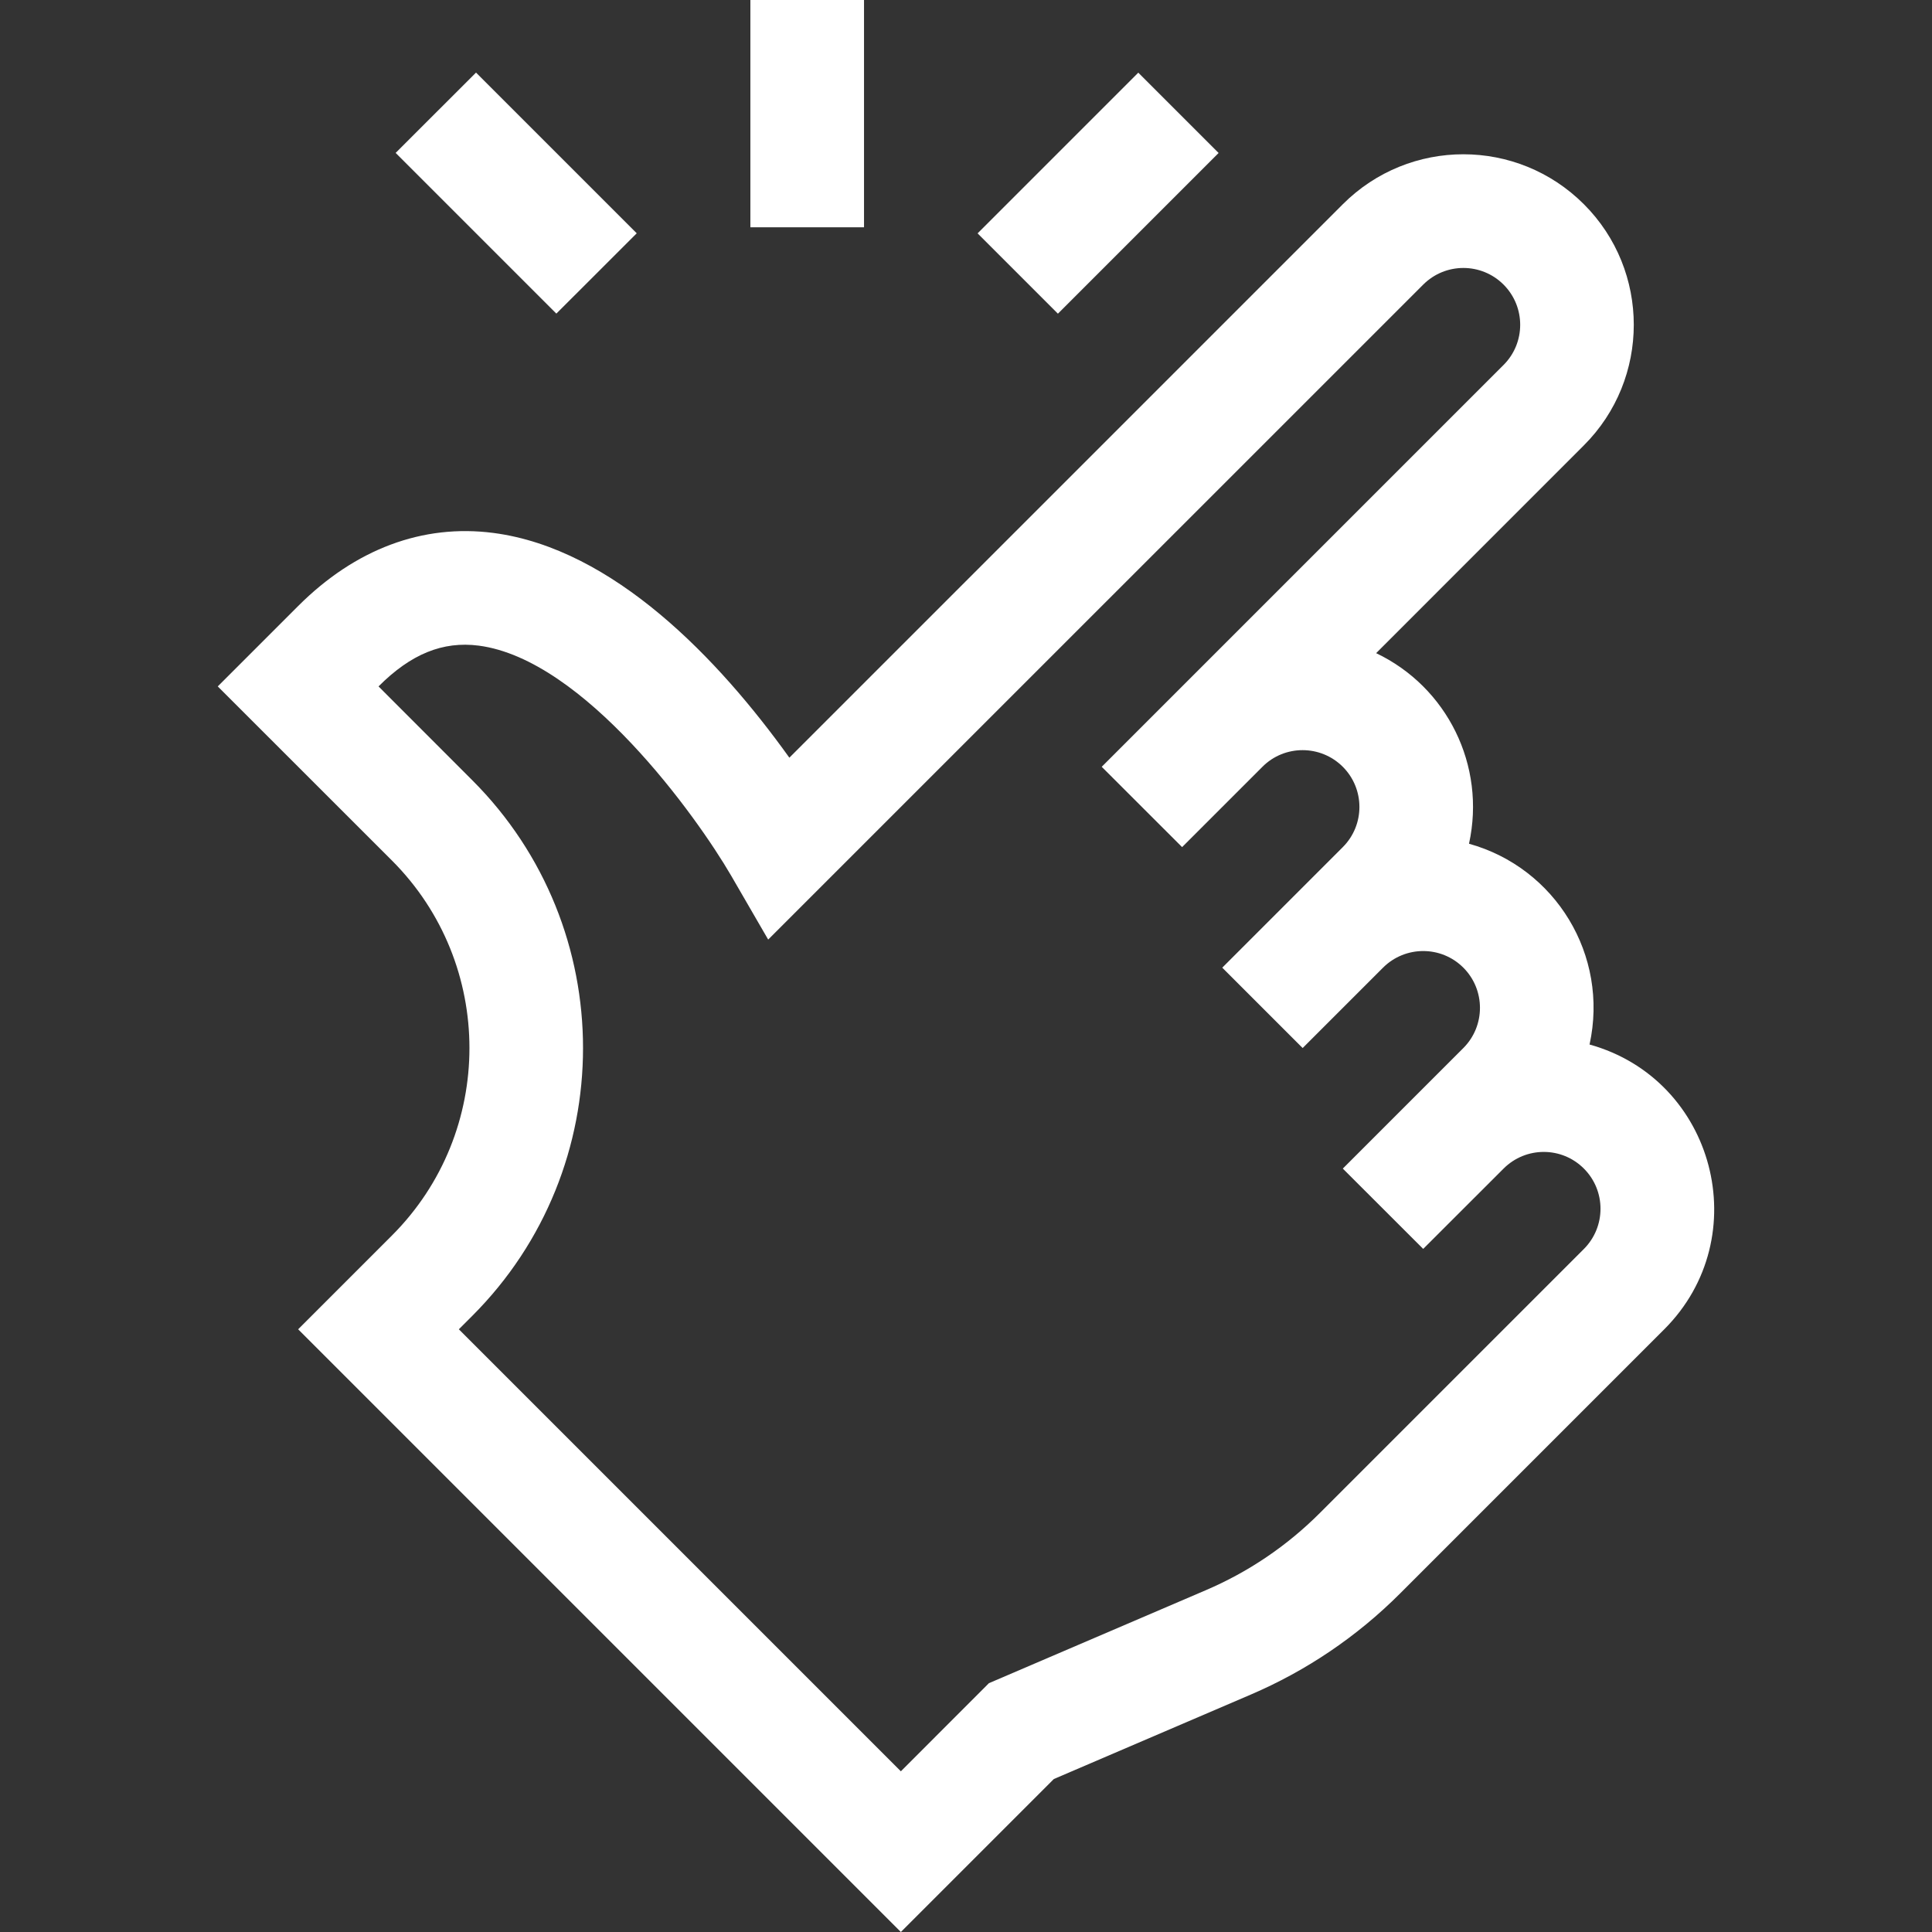
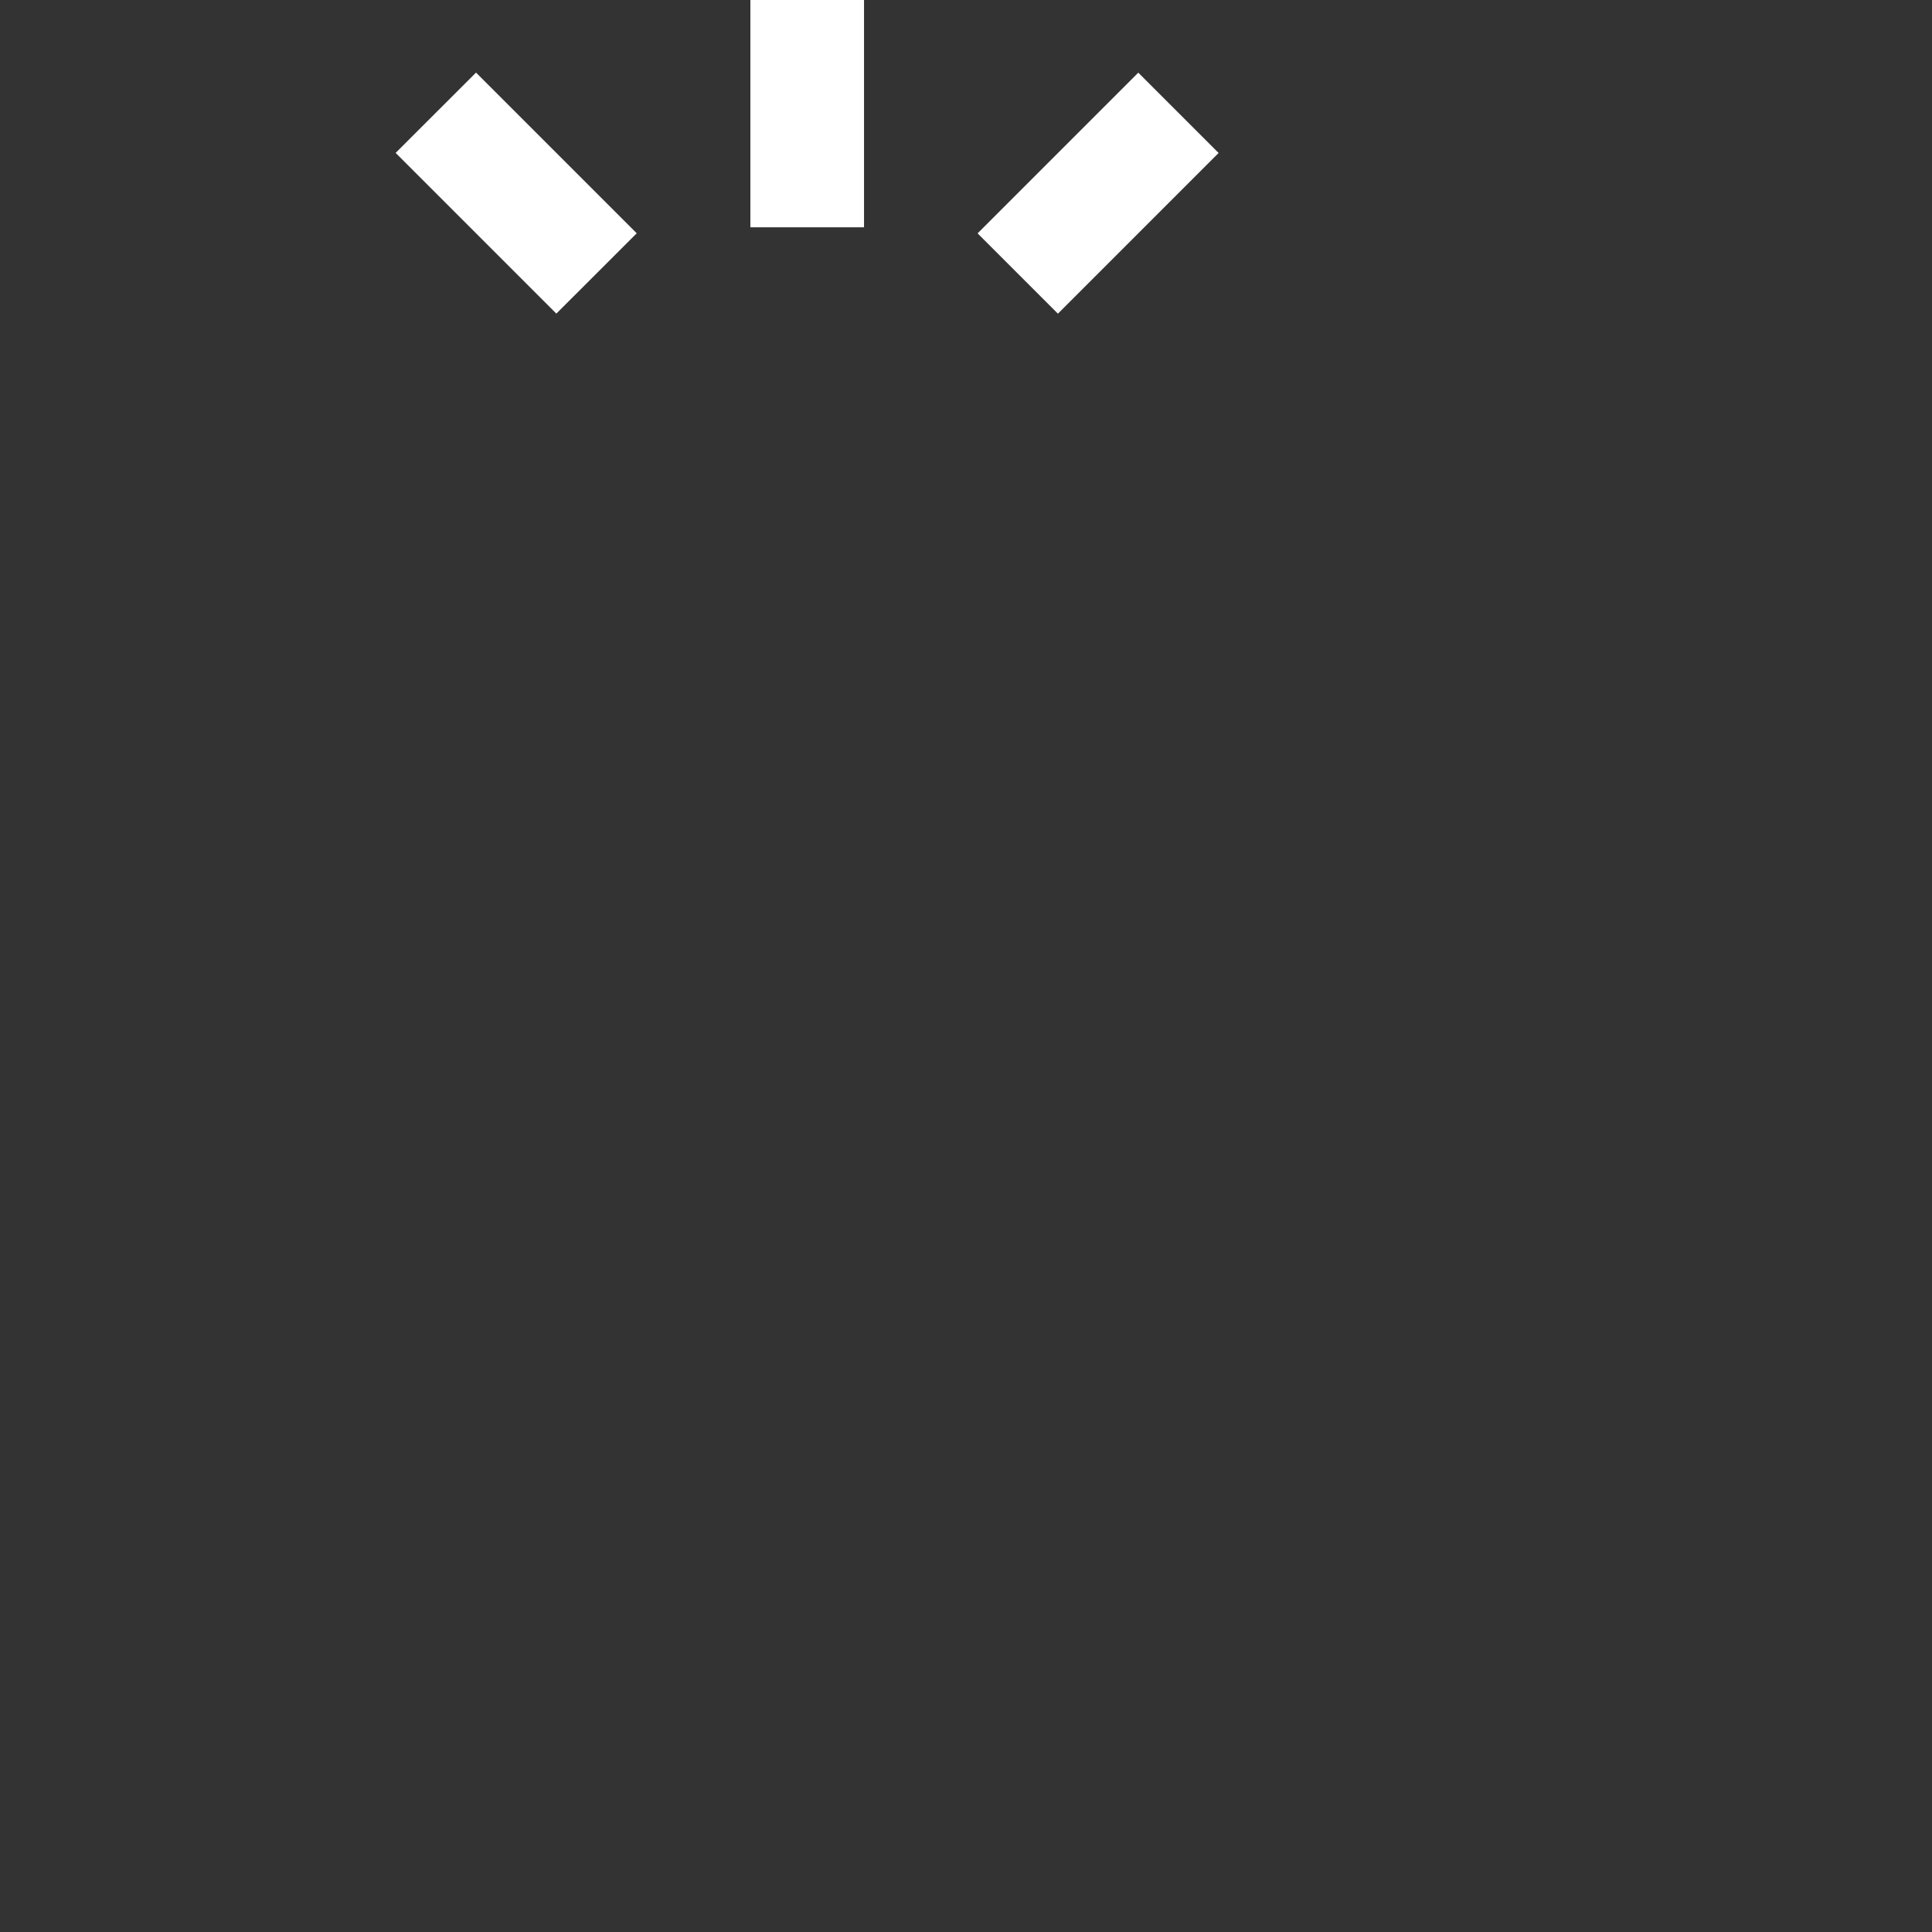
<svg xmlns="http://www.w3.org/2000/svg" width="28" height="28" viewBox="0 0 28 28" fill="none">
  <rect x="0" y="0" width="28" height="28" fill="#333333" stroke="none" />
  <path d="M10.875 0H12.522V3.294H10.875V0Z" fill="white" />
  <path d="M14.168 3.382L16.497 1.053L17.661 2.217L15.332 4.546L14.168 3.382Z" fill="white" />
  <path d="M5.734 2.216L6.899 1.052L9.228 3.381L8.063 4.545L5.734 2.216Z" fill="white" />
-   <path d="M23.037 15.138C23.321 13.841 22.54 12.575 21.29 12.228C21.539 11.091 20.97 9.955 19.944 9.466L22.955 6.454C23.919 5.491 23.919 3.923 22.955 2.96C21.99 1.995 20.427 1.994 19.461 2.96L11.44 10.981C10.416 9.551 8.891 7.952 7.153 7.724C6.128 7.59 5.148 7.956 4.321 8.783L3.156 9.948L5.68 12.471C7.178 13.97 7.178 16.408 5.68 17.906L4.321 19.265L13.056 28L15.273 25.783L18.123 24.561C18.936 24.213 19.667 23.718 20.293 23.092L24.12 19.265C25.455 17.93 24.855 15.643 23.037 15.138ZM22.955 18.101L19.128 21.928C18.651 22.405 18.094 22.782 17.474 23.047L14.332 24.394L13.056 25.671L6.65 19.265L6.844 19.071C8.985 16.93 8.985 13.447 6.844 11.307L5.486 9.948C5.956 9.477 6.418 9.29 6.938 9.357C8.465 9.556 10.097 11.831 10.596 12.69L11.133 13.617L20.626 4.125C20.948 3.803 21.469 3.803 21.791 4.125C22.112 4.447 22.112 4.968 21.791 5.289C21.114 5.965 16.57 10.51 15.967 11.113L17.132 12.277L18.297 11.112C18.618 10.791 19.14 10.792 19.461 11.113C19.782 11.434 19.782 11.956 19.461 12.277C18.287 13.451 18.845 12.894 17.714 14.024L18.879 15.189L20.044 14.024C20.366 13.703 20.887 13.703 21.208 14.024C21.529 14.345 21.529 14.868 21.208 15.189C21.034 15.364 19.637 16.76 19.461 16.936L20.626 18.1L21.791 16.936C22.113 16.614 22.634 16.614 22.955 16.936C23.276 17.257 23.276 17.779 22.955 18.101Z" fill="white" />
</svg>